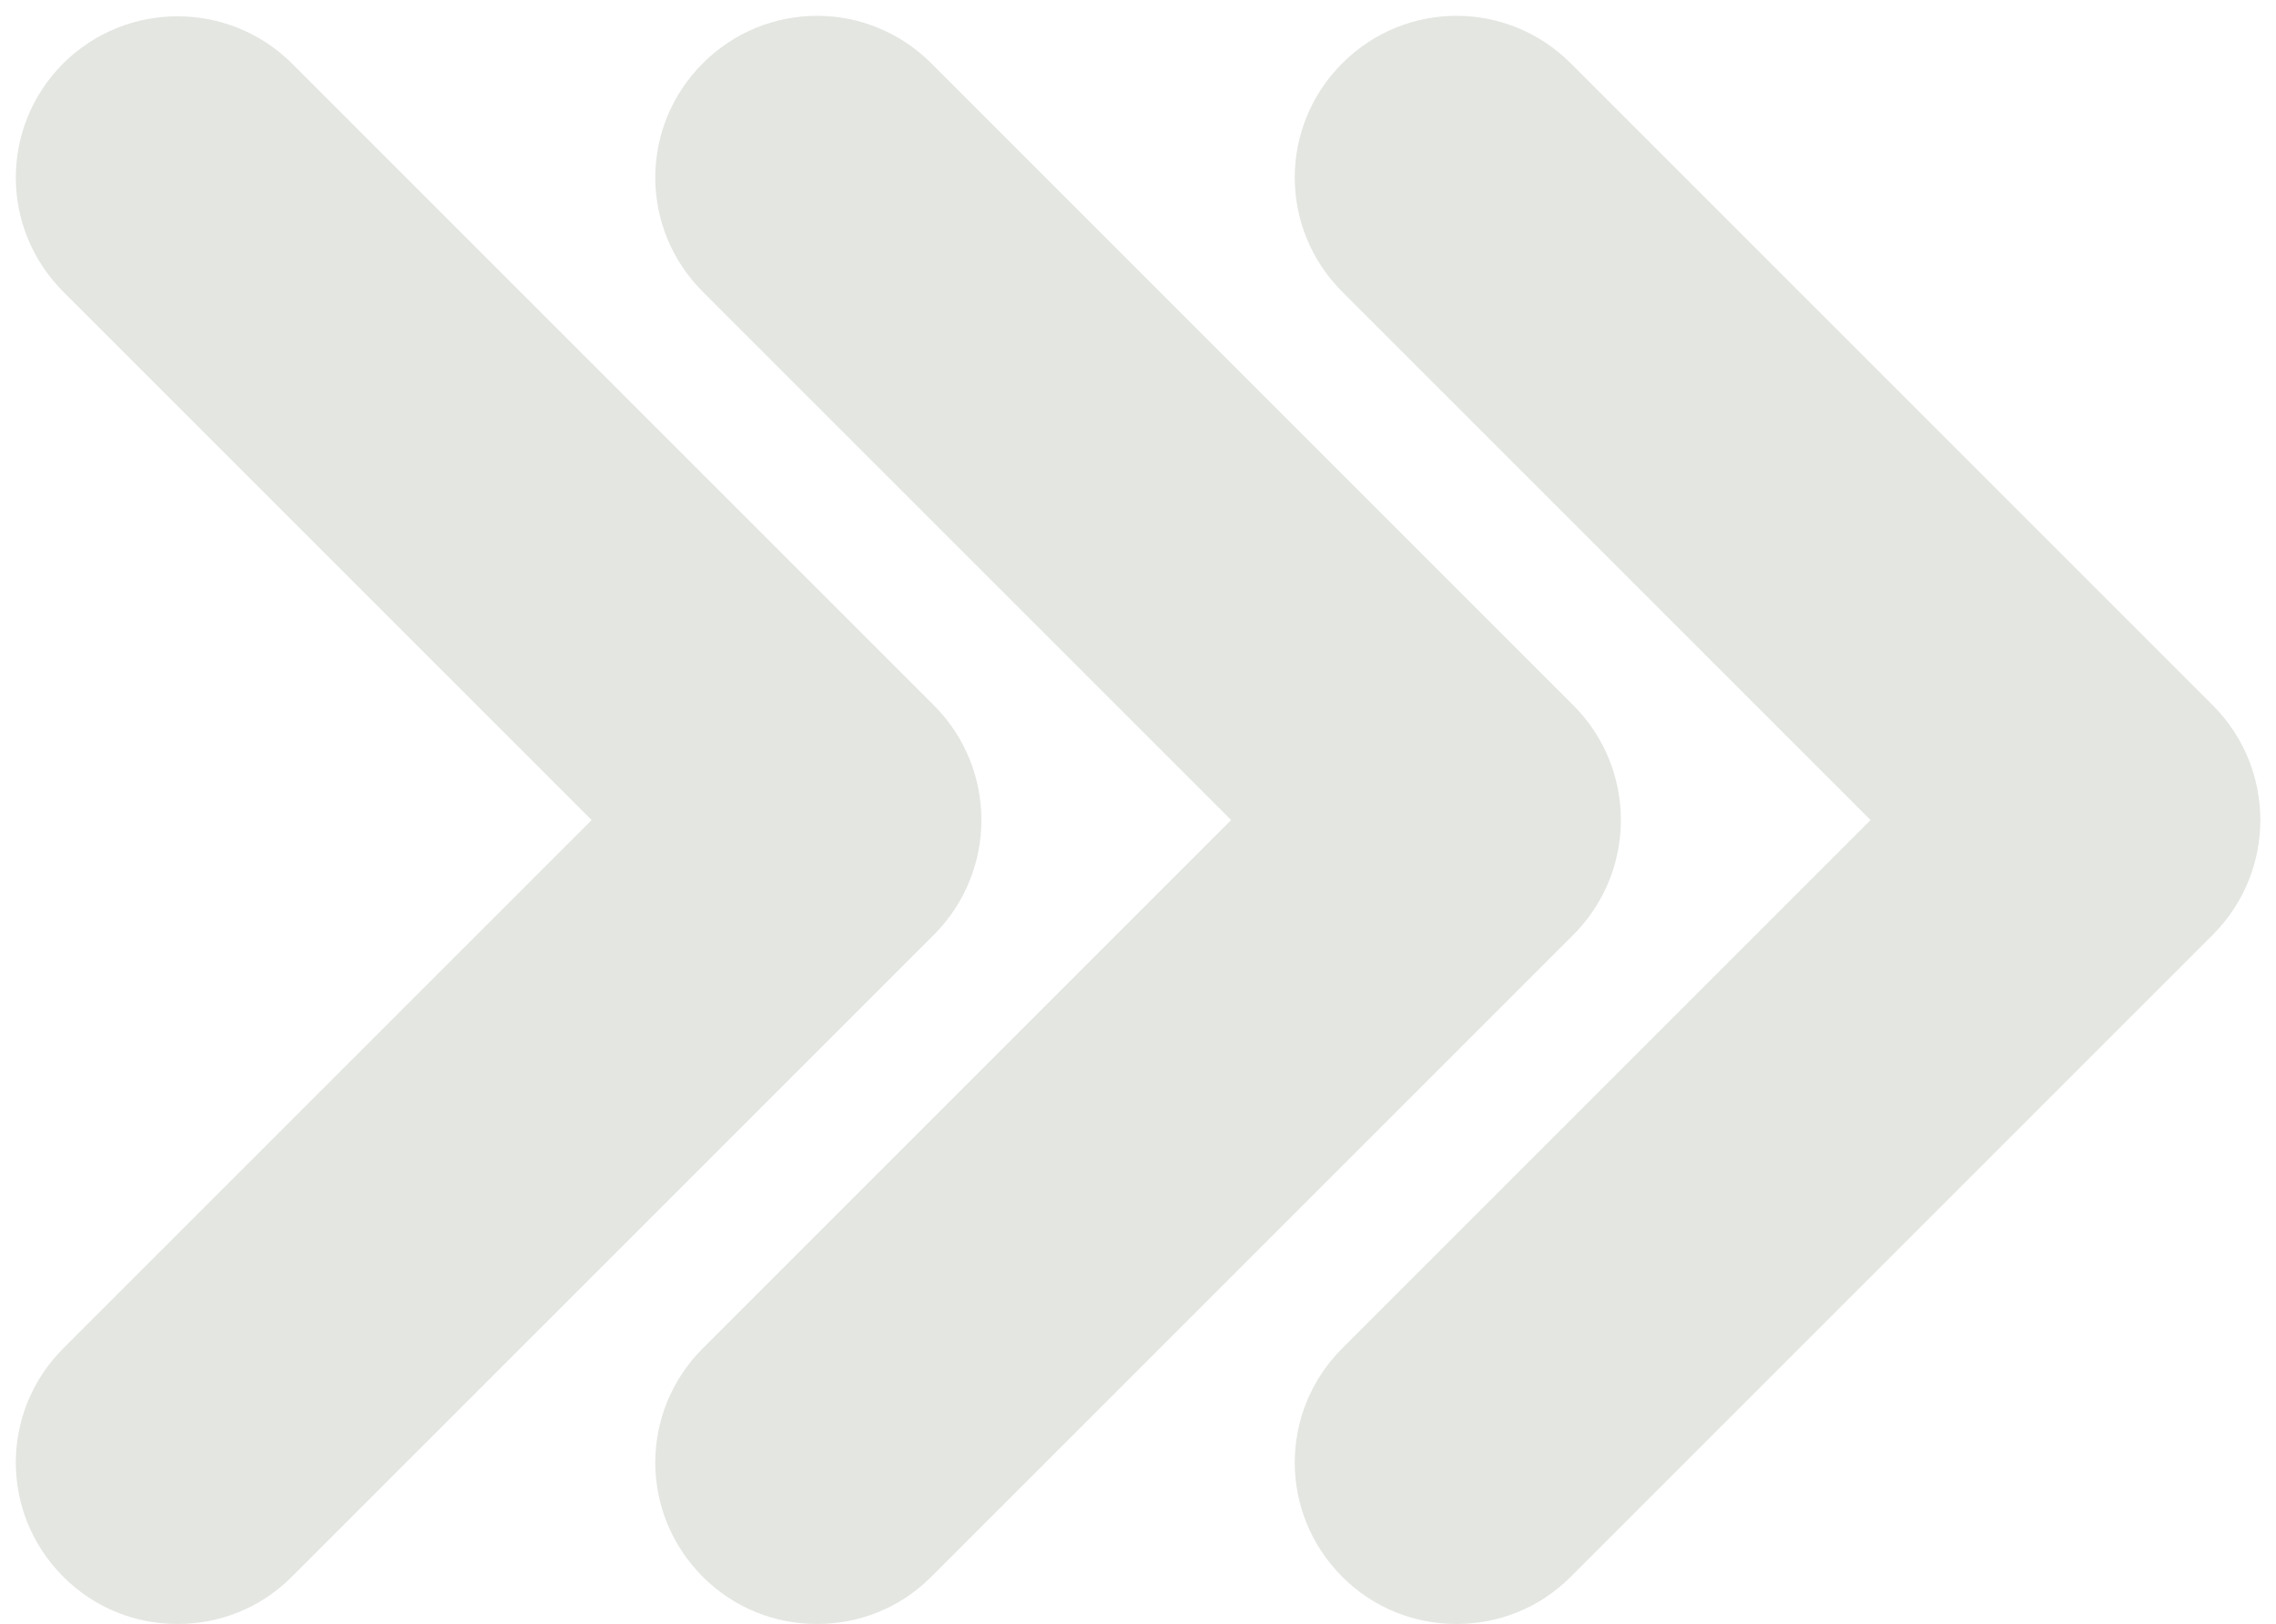
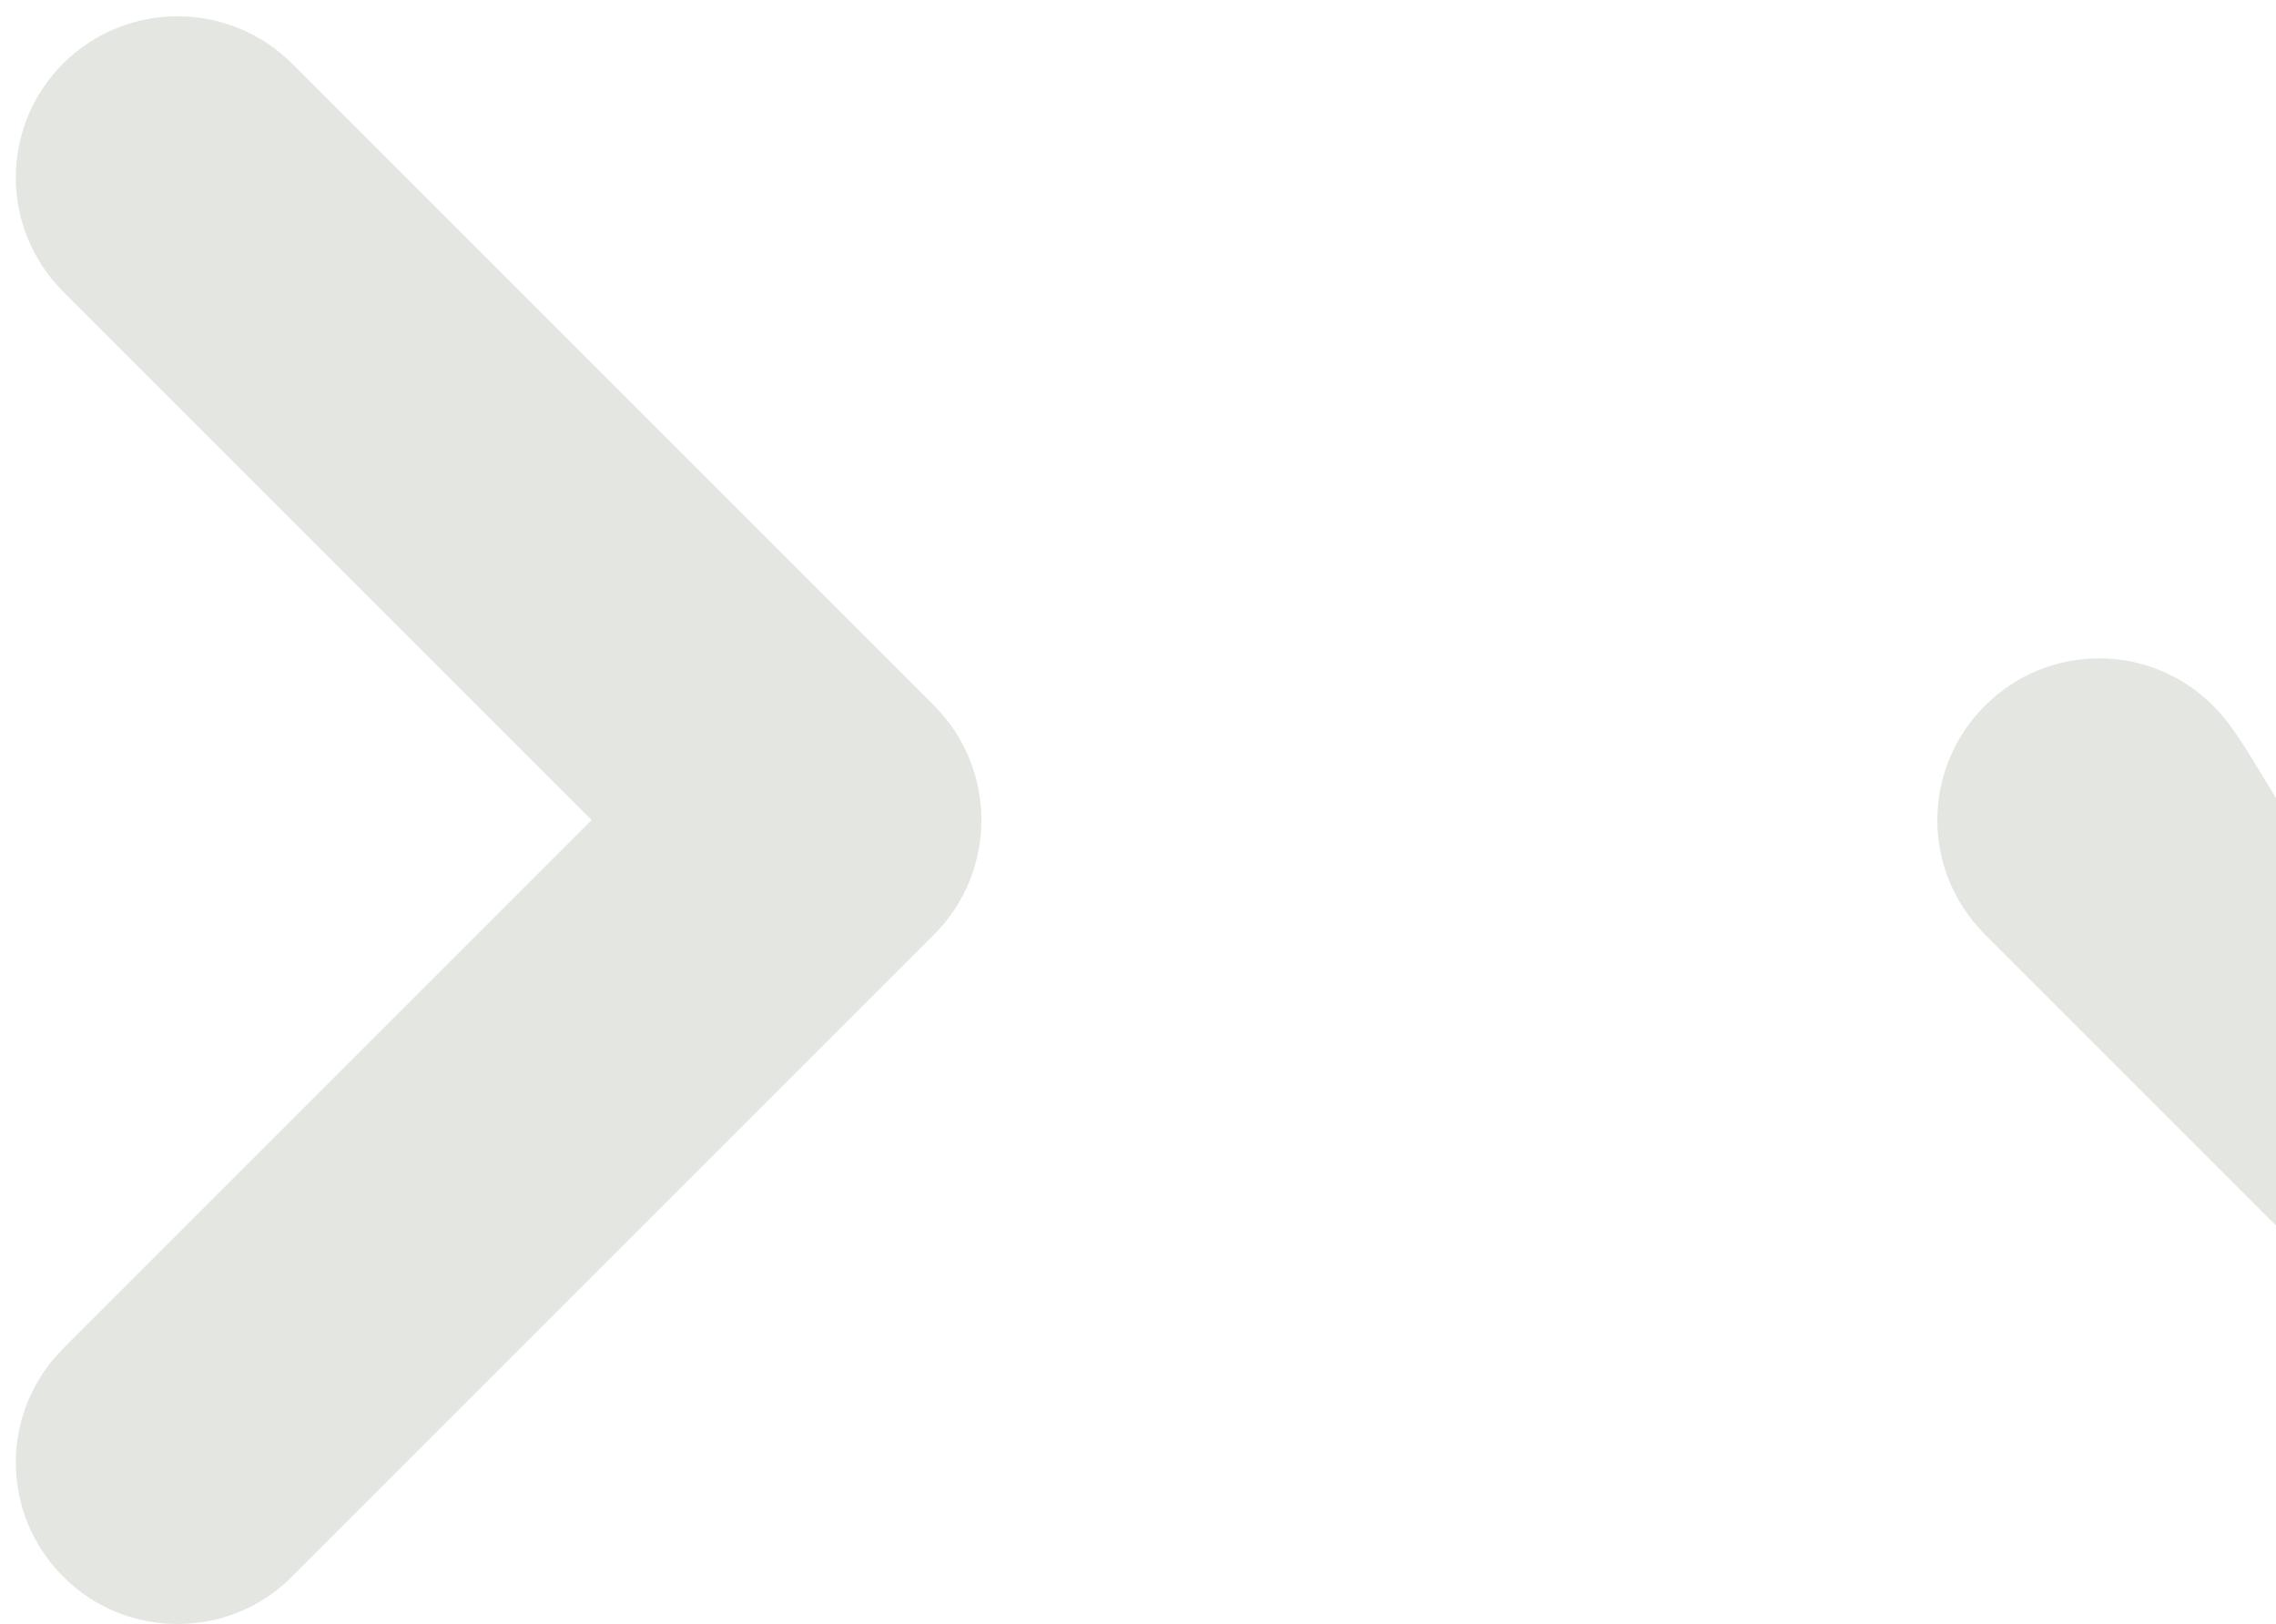
<svg xmlns="http://www.w3.org/2000/svg" fill="#e3e6e1" height="261.6" preserveAspectRatio="xMidYMid meet" version="1" viewBox="-2.6 -2.6 366.6 261.6" width="366.6" zoomAndPan="magnify">
  <g>
    <g id="change1_1">
      <path d="M147.9,111.1L44.4,7.6C34.2-2.5,17.8-2.5,7.6,7.6c-10.2,10.2-10.2,26.6,0,36.8l85.1,85.1L7.6,214.6 c-10.2,10.2-10.2,26.6,0,36.8c5.1,5.1,11.7,7.6,18.4,7.6s13.3-2.5,18.4-7.6l103.5-103.5C158,137.7,158,121.3,147.9,111.1z" />
-       <path d="M250.9,111.1L147.4,7.6c-10.2-10.2-26.6-10.2-36.8,0c-10.2,10.2-10.2,26.6,0,36.8l85.1,85.1l-85.1,85.1 c-10.2,10.2-10.2,26.6,0,36.8c5.1,5.1,11.7,7.6,18.4,7.6s13.3-2.5,18.4-7.6l103.5-103.5C261,137.7,261,121.3,250.9,111.1z" />
-       <path d="M353.9,111.1L250.4,7.6c-10.2-10.2-26.6-10.2-36.8,0c-10.2,10.2-10.2,26.6,0,36.8l85.1,85.1l-85.1,85.1 c-10.2,10.2-10.2,26.6,0,36.8c5.1,5.1,11.7,7.6,18.4,7.6s13.3-2.5,18.4-7.6l103.5-103.5C364,137.7,364,121.3,353.9,111.1z" />
+       <path d="M353.9,111.1c-10.2-10.2-26.6-10.2-36.8,0c-10.2,10.2-10.2,26.6,0,36.8l85.1,85.1l-85.1,85.1 c-10.2,10.2-10.2,26.6,0,36.8c5.1,5.1,11.7,7.6,18.4,7.6s13.3-2.5,18.4-7.6l103.5-103.5C364,137.7,364,121.3,353.9,111.1z" />
    </g>
  </g>
</svg>